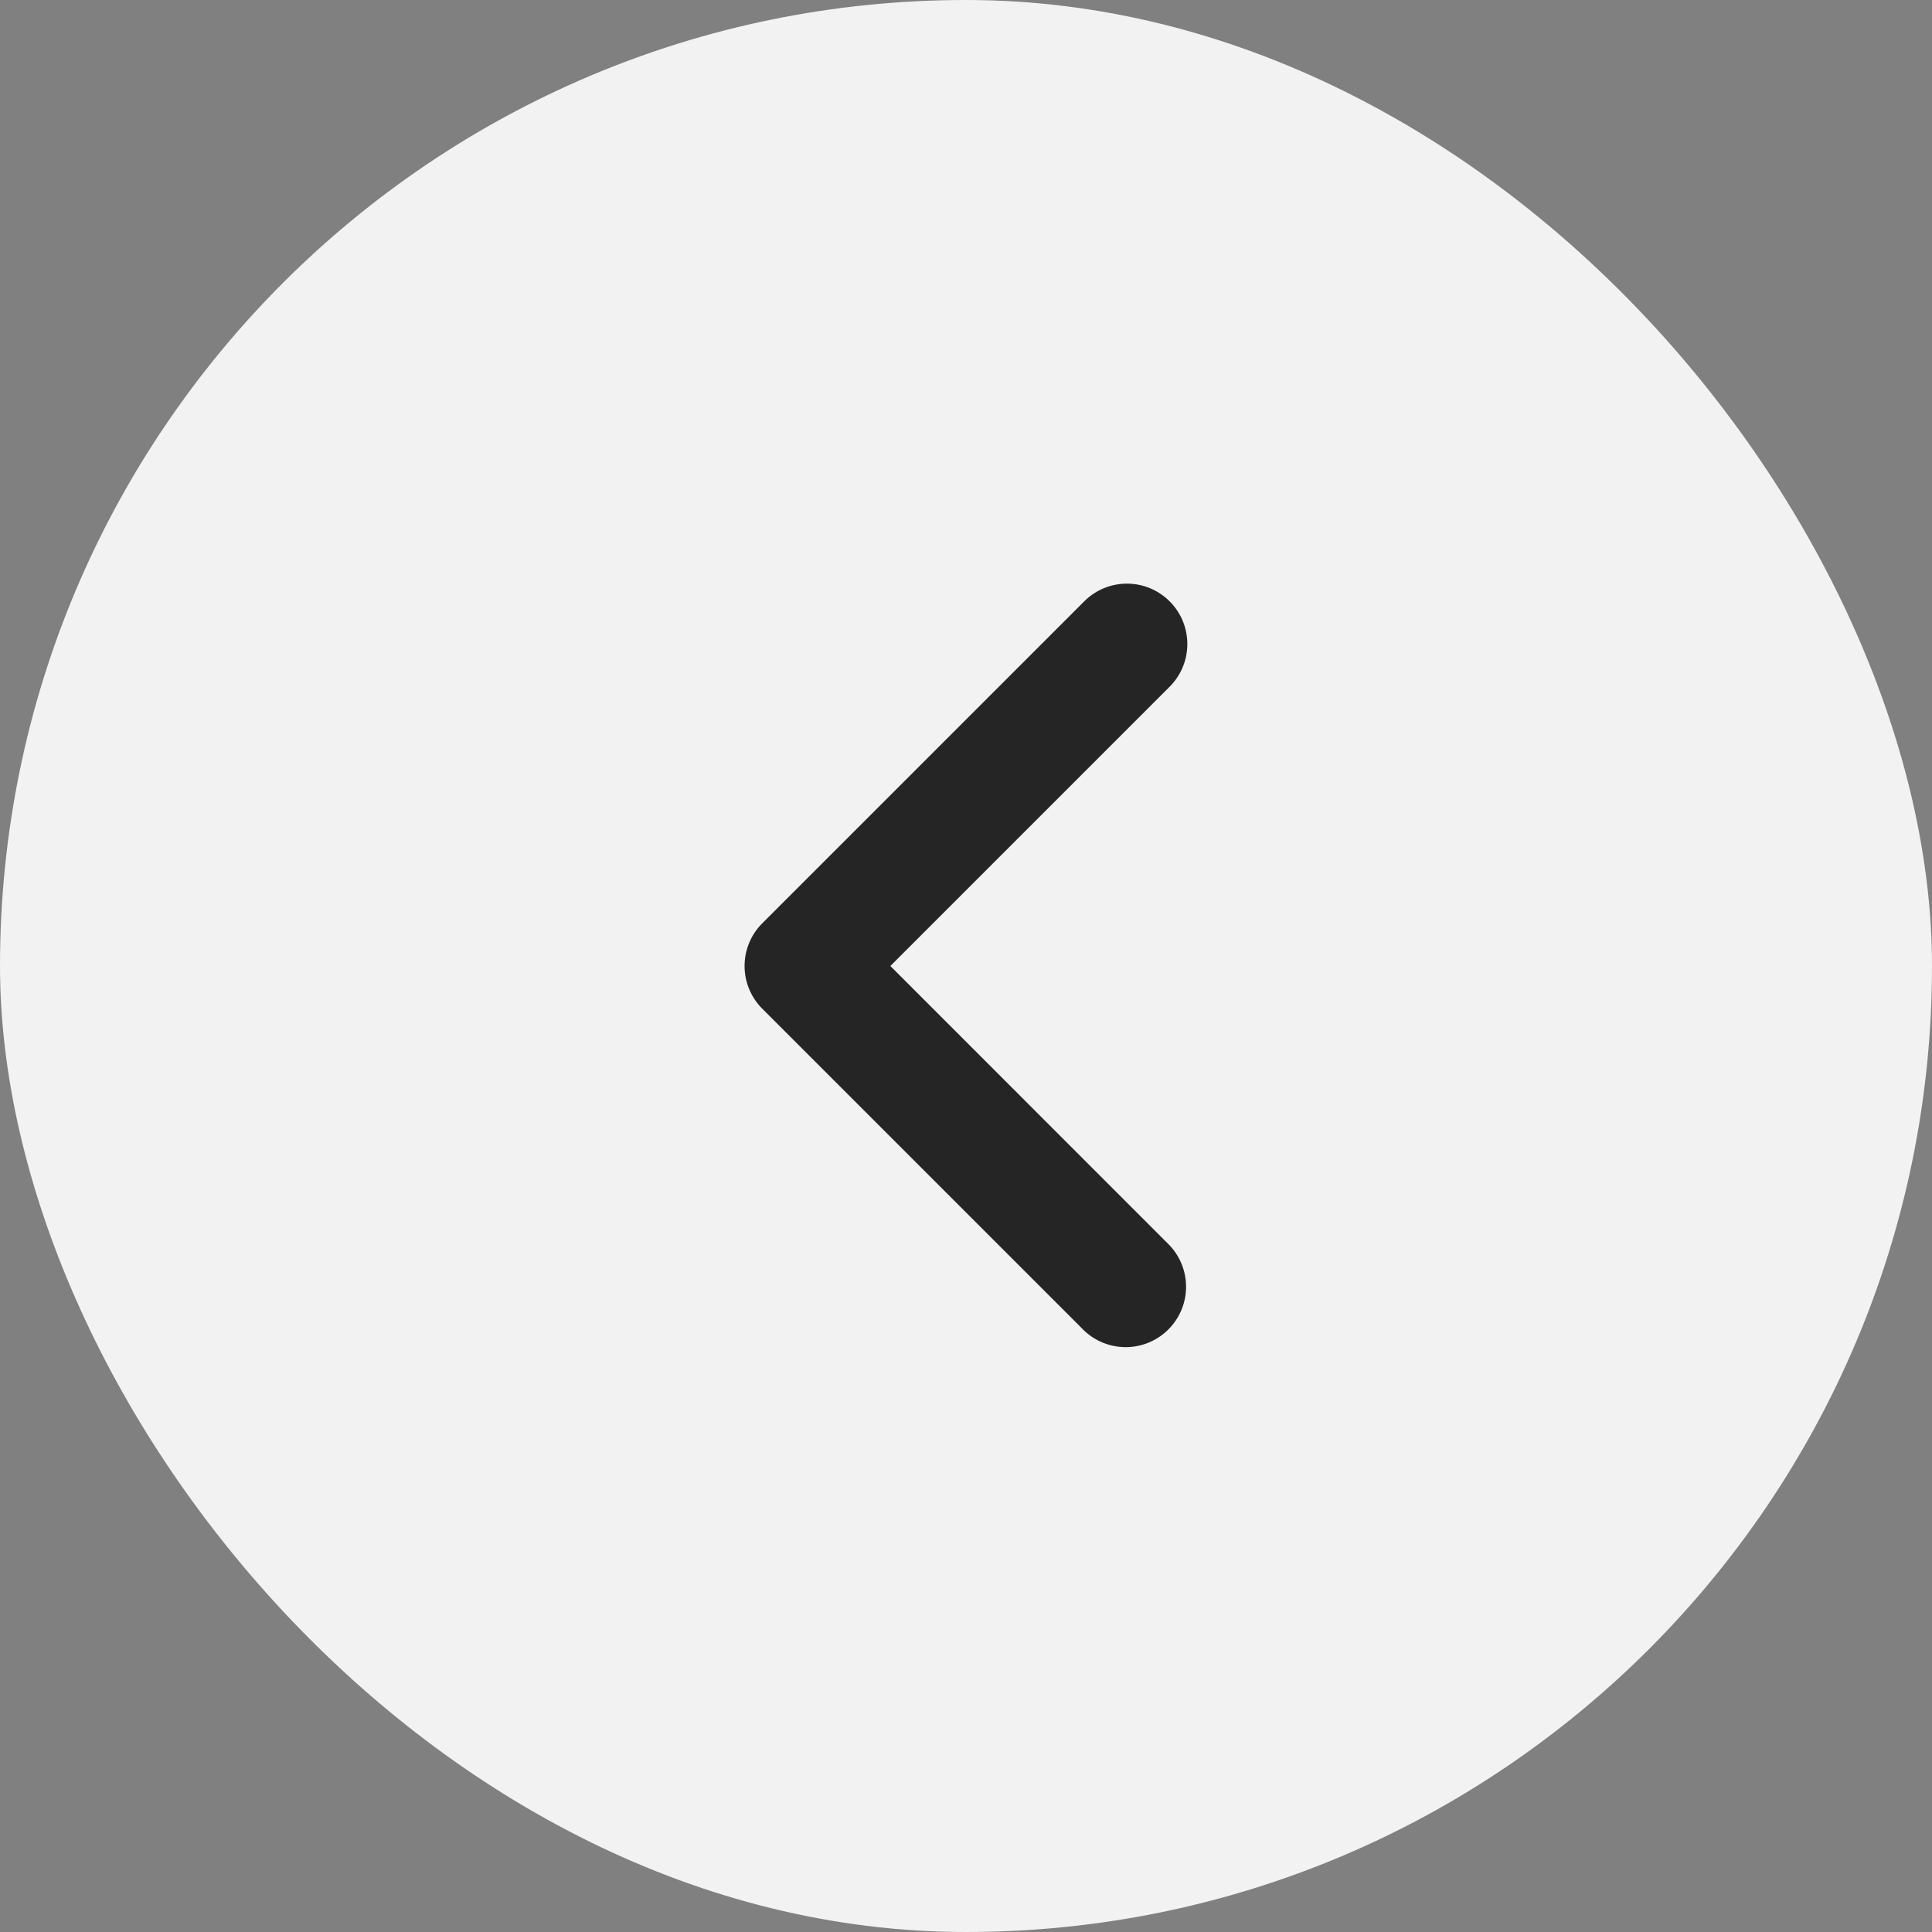
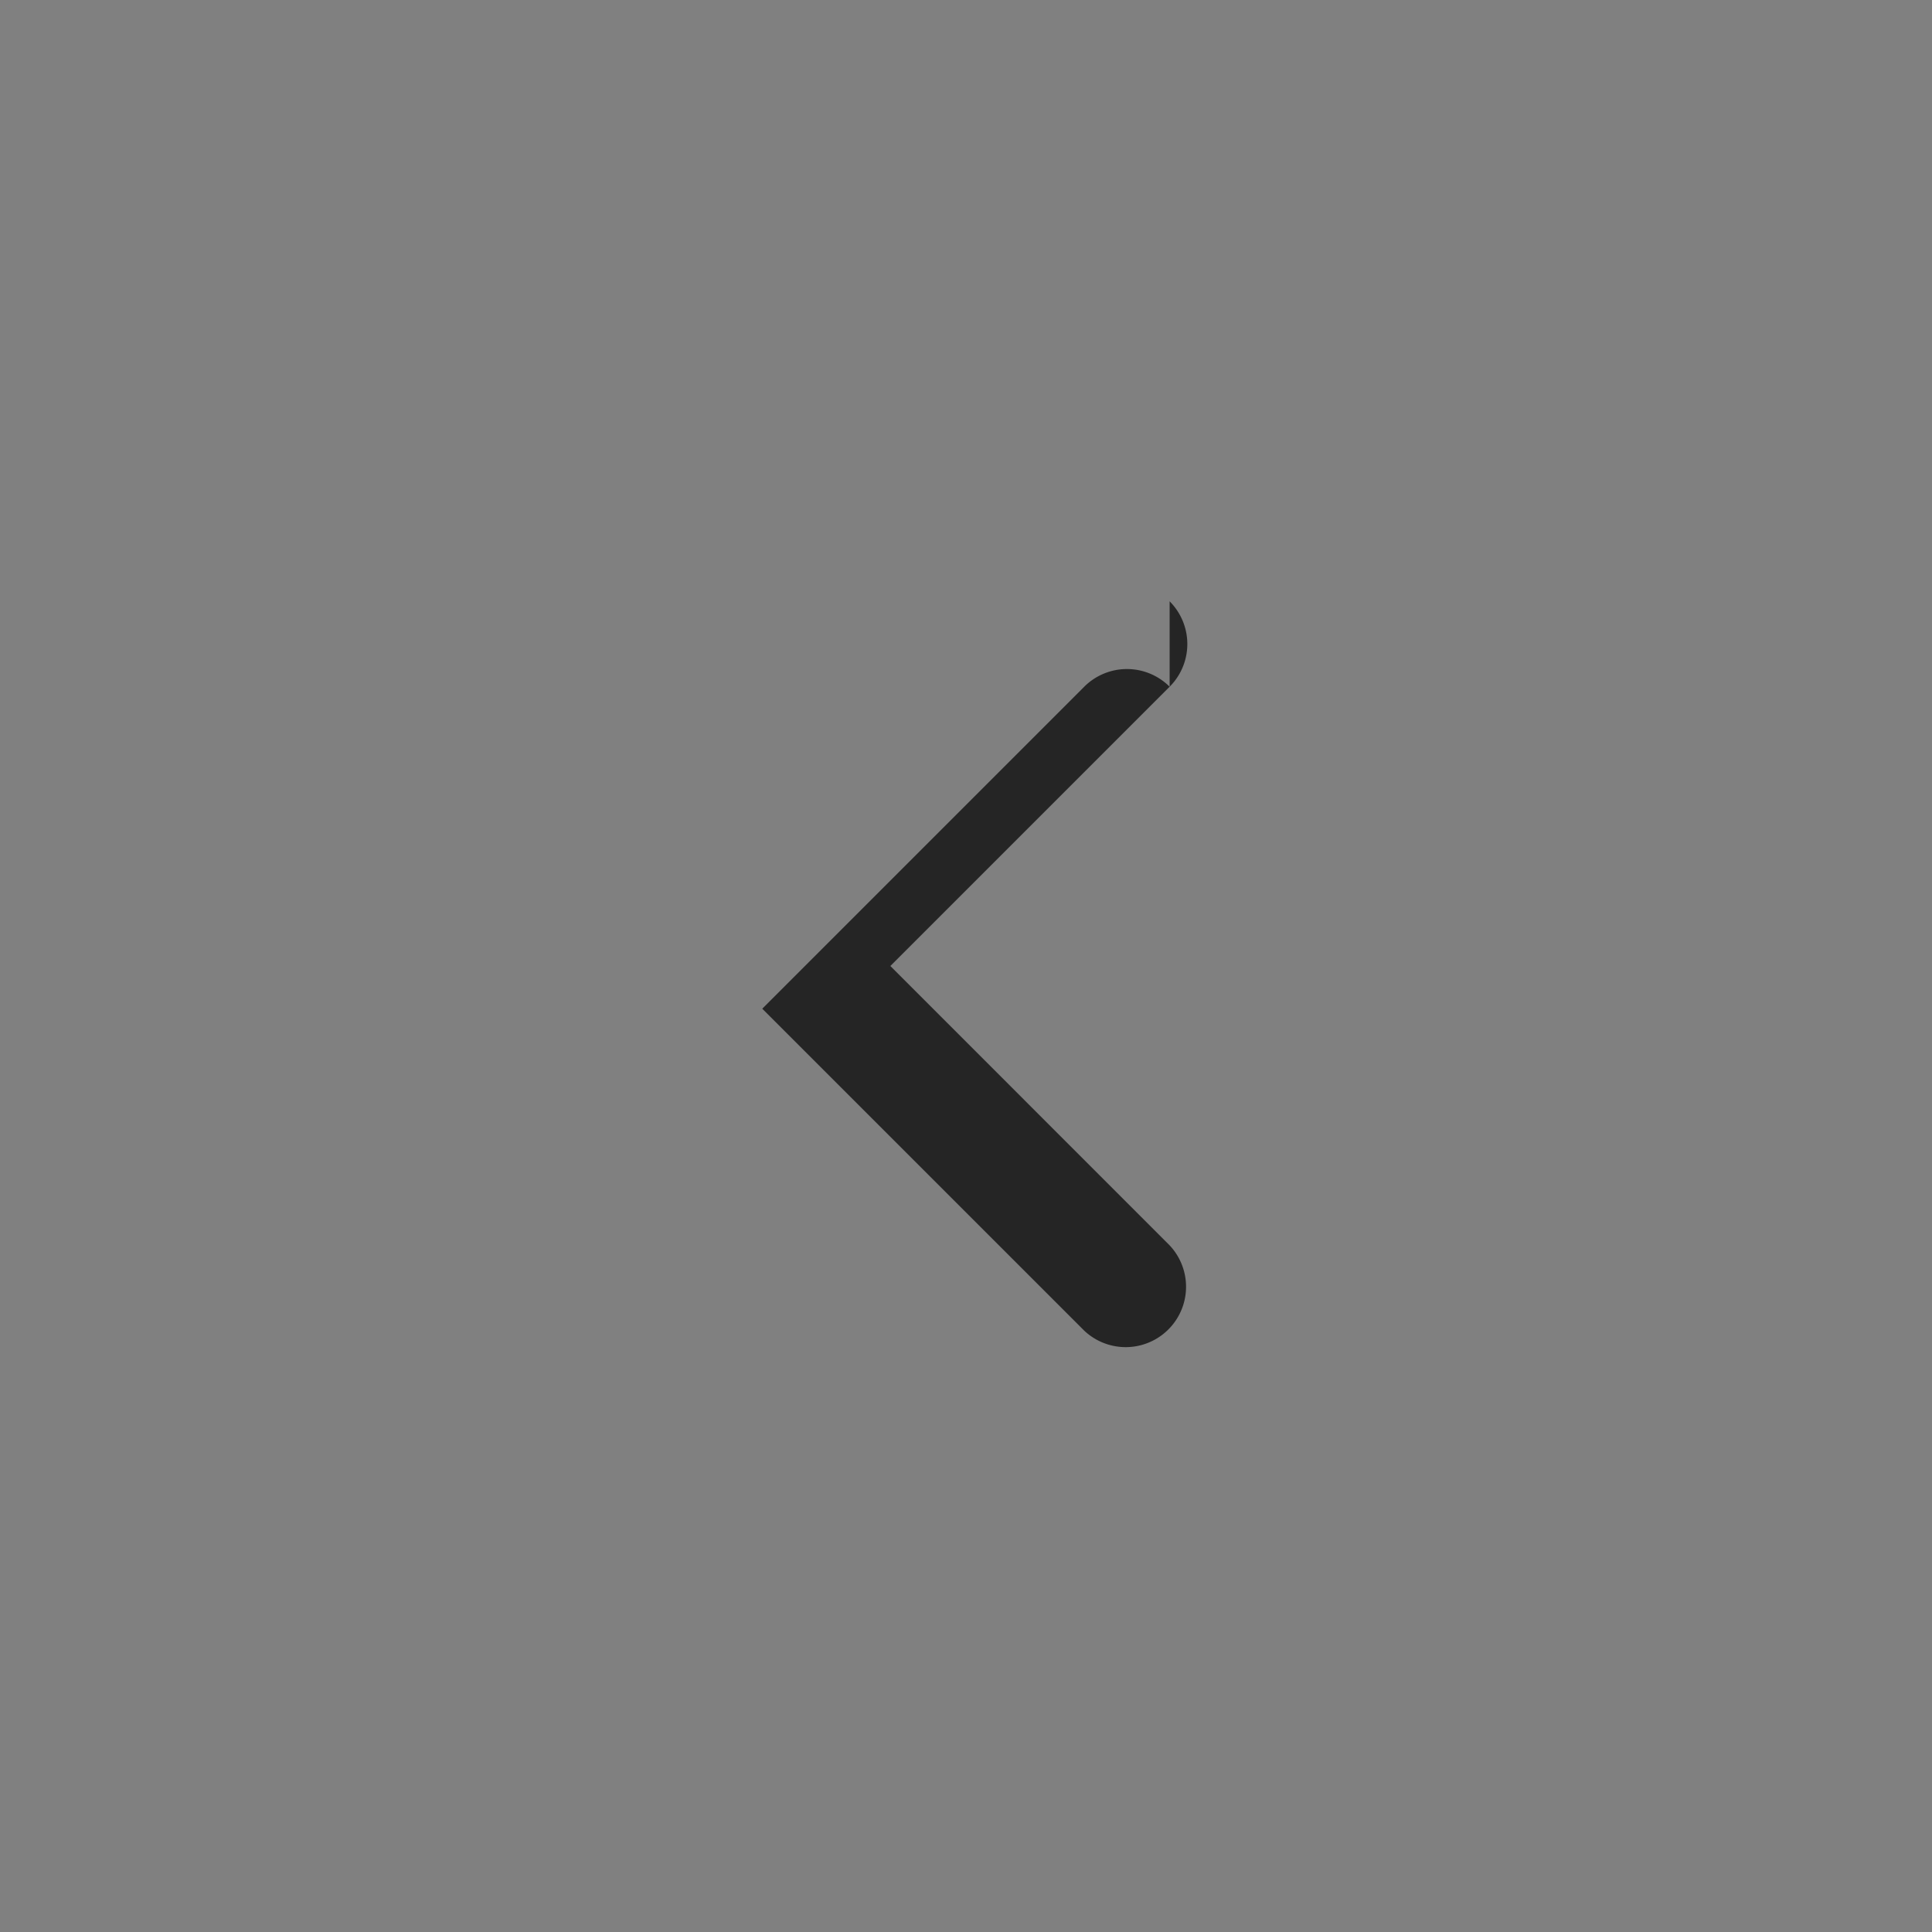
<svg xmlns="http://www.w3.org/2000/svg" width="20" height="20" fill="none">
  <rect width="100%" height="100%" fill="#808080" stroke="none" />
-   <rect width="20" height="20" fill="#F2F2F2" rx="10" />
-   <path fill="#252525" fill-rule="evenodd" d="M12.108 6.225a.625.625 0 0 1 0 .884L9.217 10l2.891 2.892a.625.625 0 0 1-.884.883l-3.333-3.333a.625.625 0 0 1 0-.884l3.333-3.333a.625.625 0 0 1 .884 0" clip-rule="evenodd" />
+   <path fill="#252525" fill-rule="evenodd" d="M12.108 6.225a.625.625 0 0 1 0 .884L9.217 10l2.891 2.892a.625.625 0 0 1-.884.883l-3.333-3.333l3.333-3.333a.625.625 0 0 1 .884 0" clip-rule="evenodd" />
</svg>